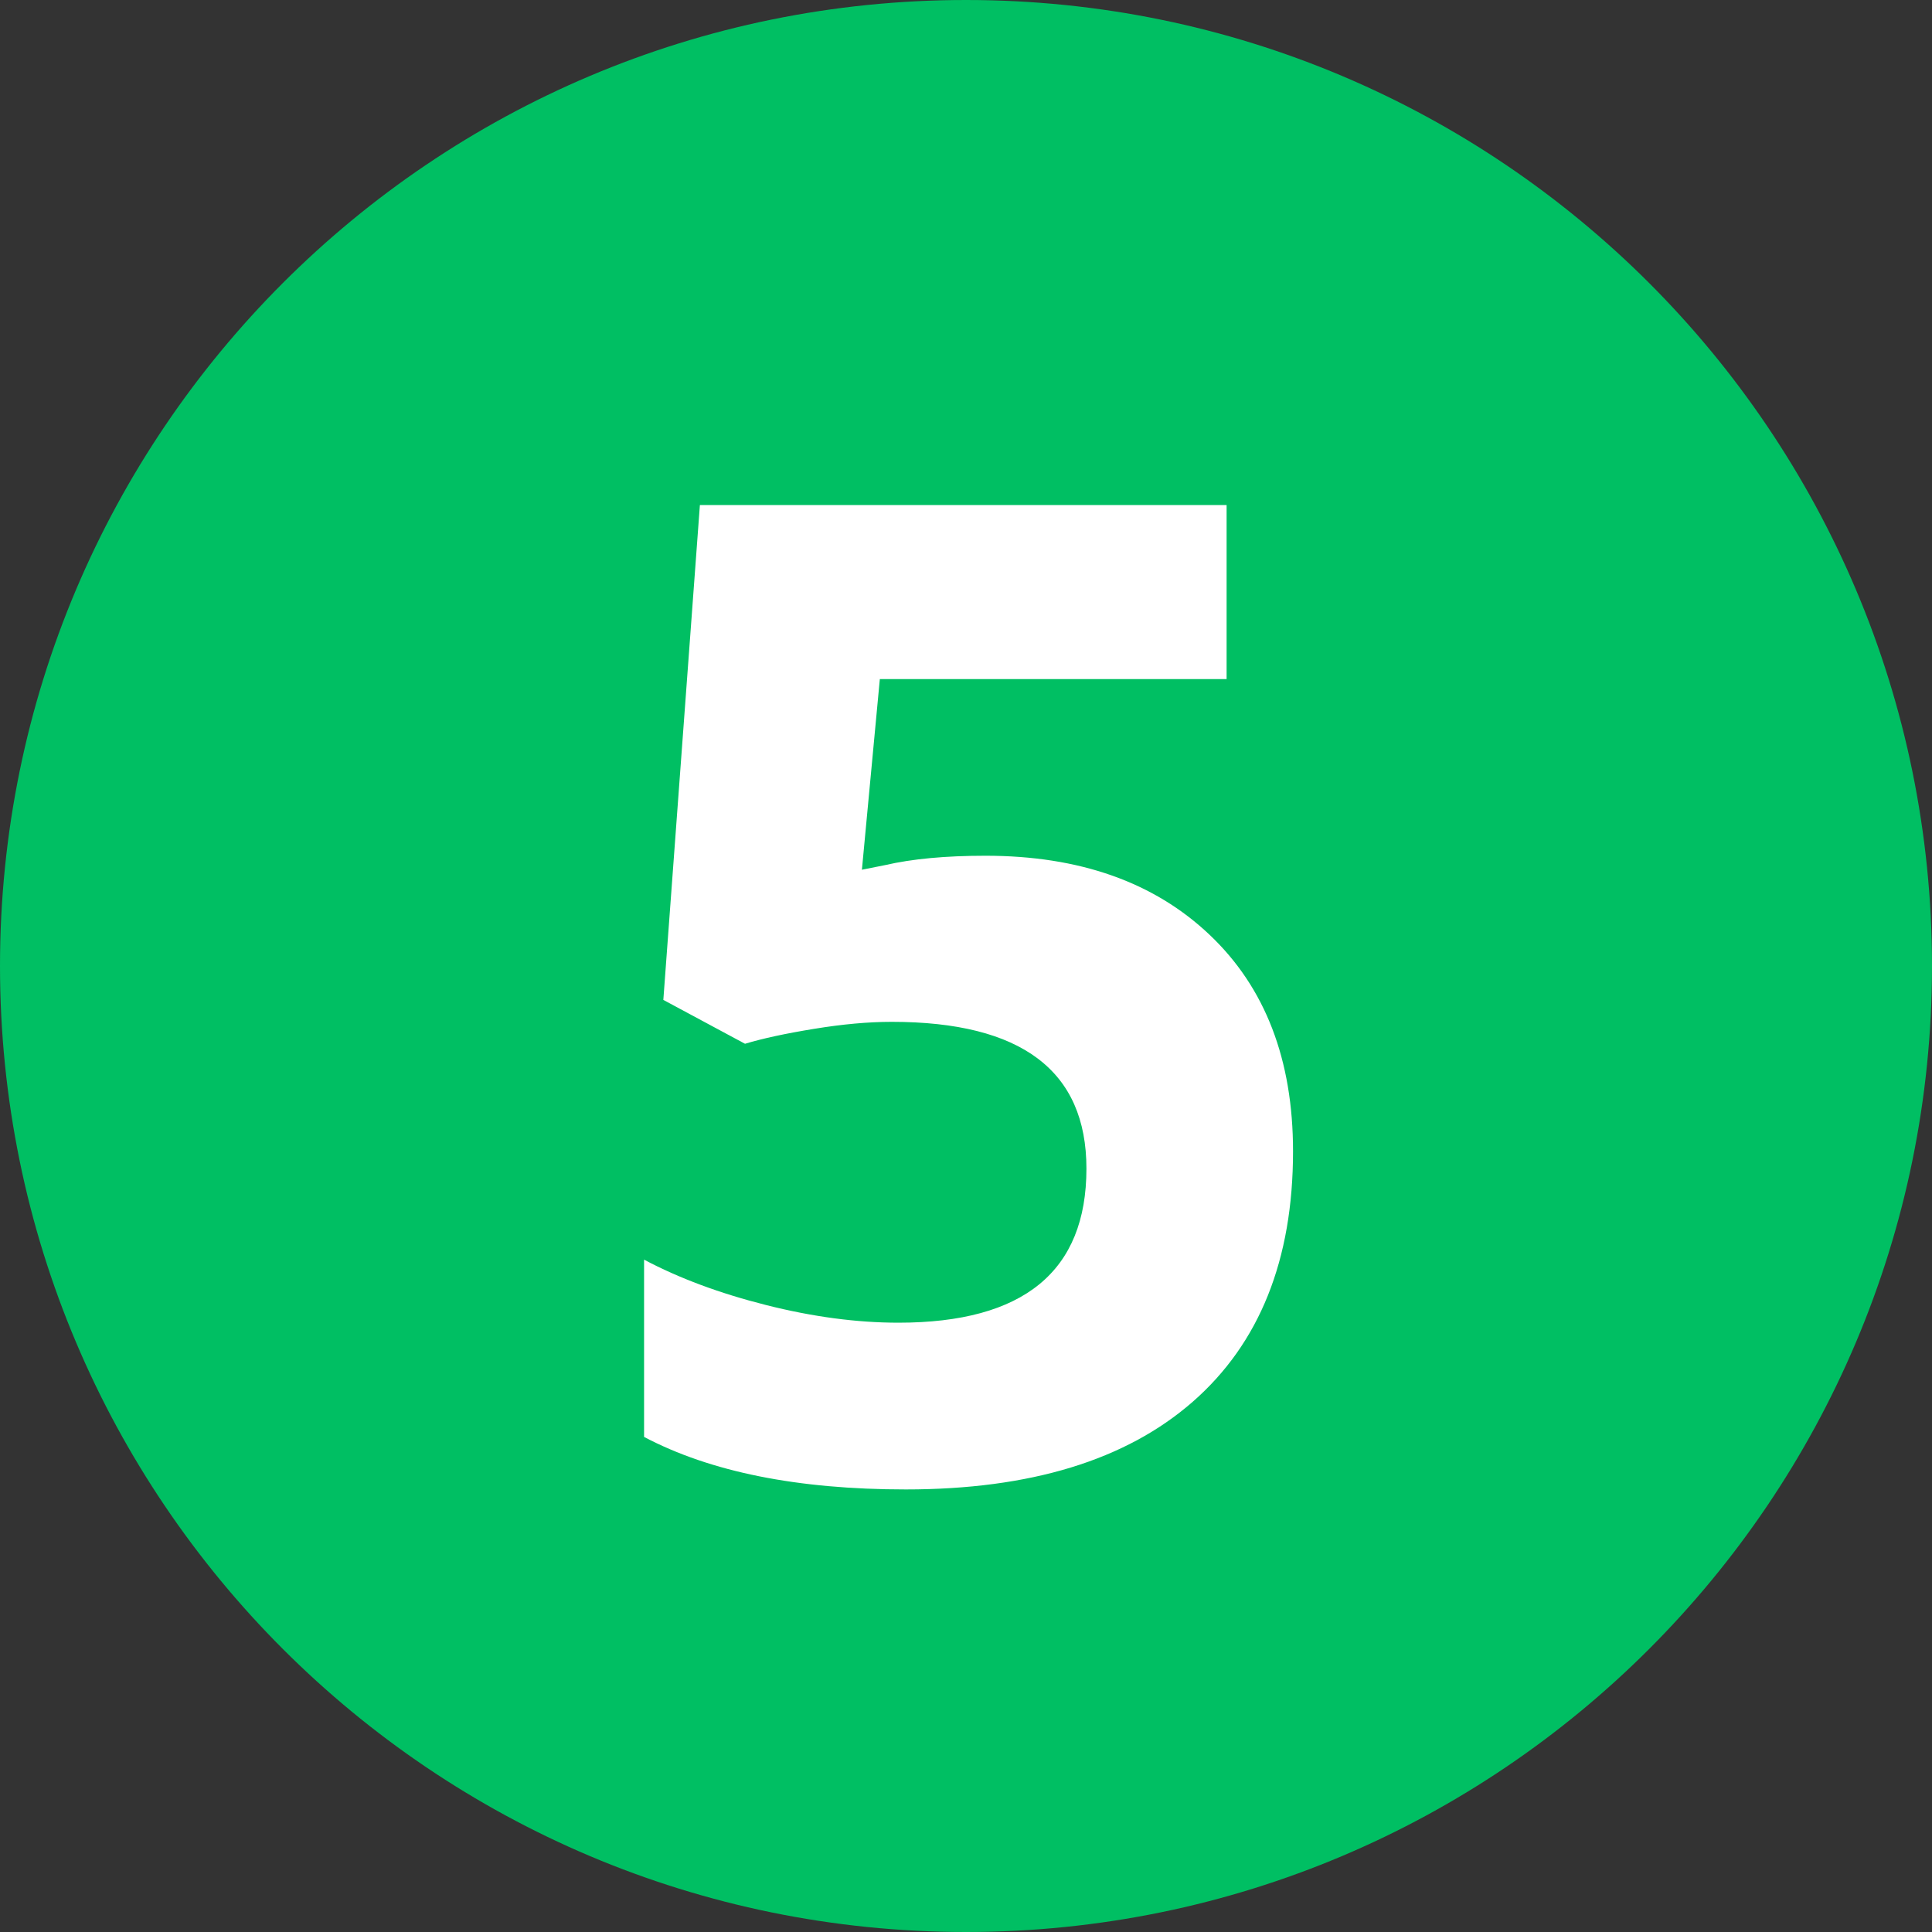
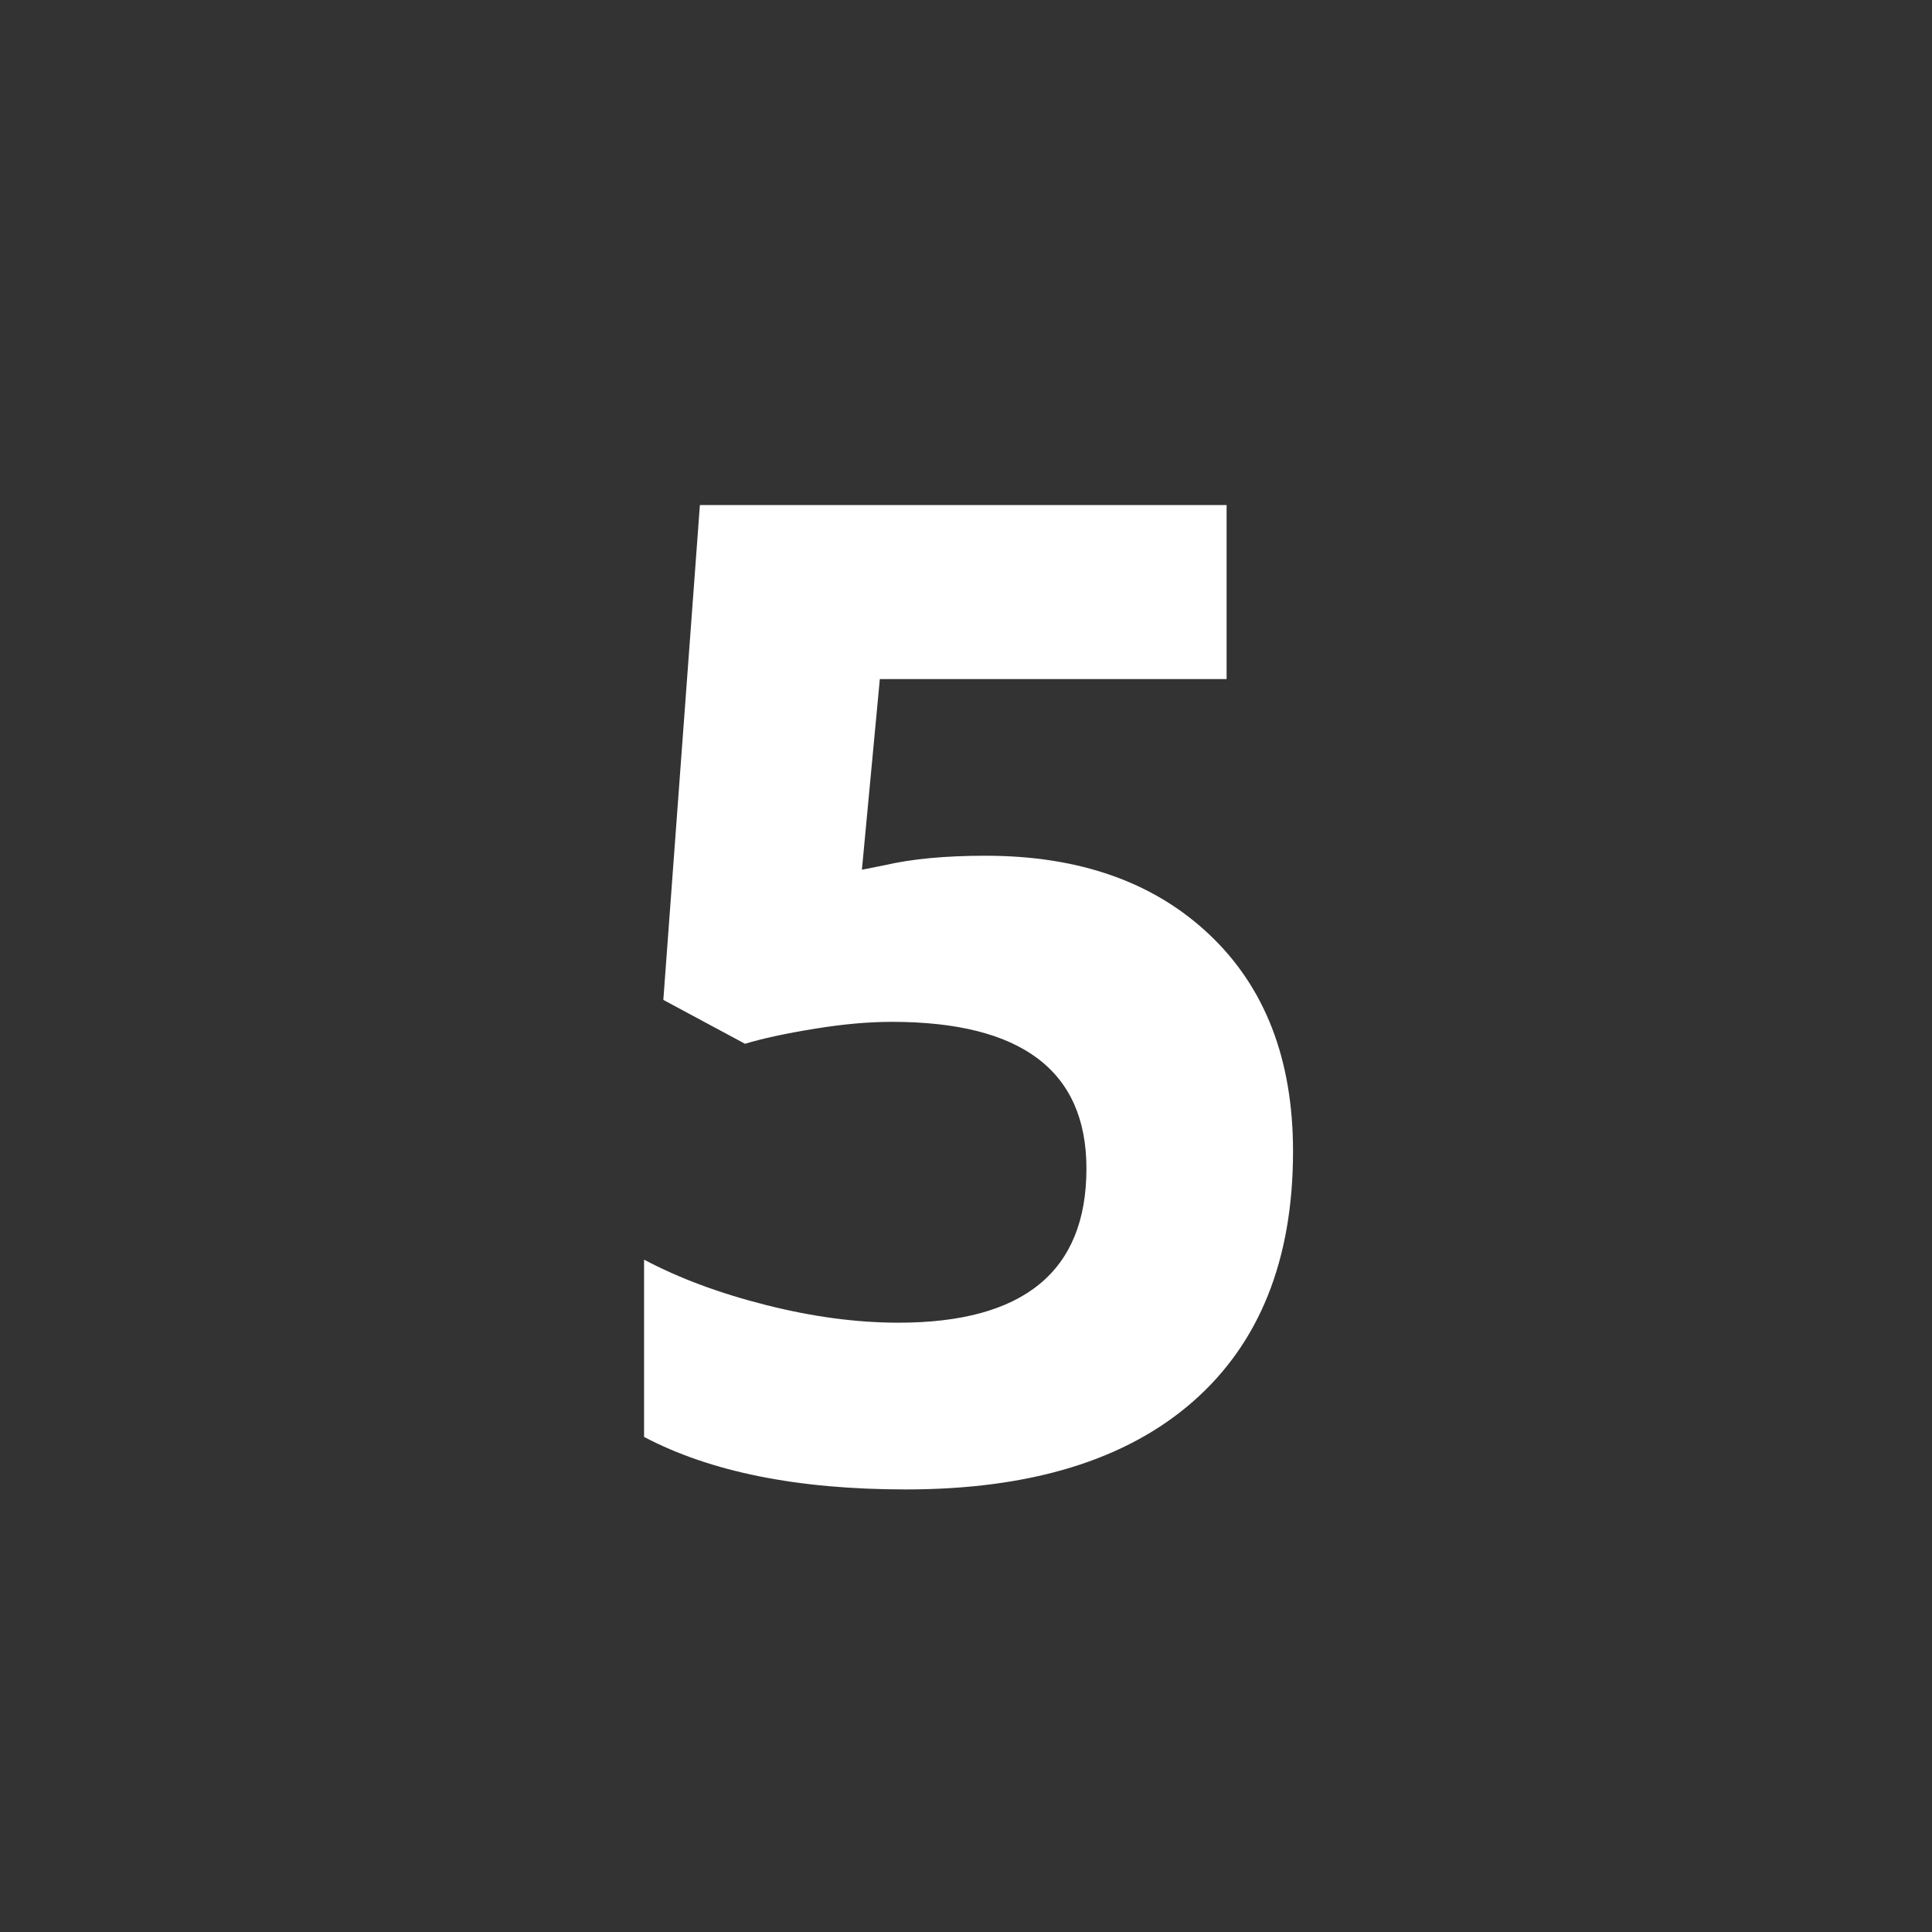
<svg xmlns="http://www.w3.org/2000/svg" width="512" viewBox="0 0 384 384" height="512" preserveAspectRatio="xMidYMid meet">
  <rect x="0" y="0" width="384" height="384" fill="#333333" stroke="none" />
  <defs>
    <g />
    <clipPath id="278e5a396a">
-       <path d="M 192 0 C 85.961 0 0 85.961 0 192 C 0 298.039 85.961 384 192 384 C 298.039 384 384 298.039 384 192 C 384 85.961 298.039 0 192 0 Z M 192 0 " clip-rule="nonzero" />
-     </clipPath>
+       </clipPath>
  </defs>
  <g clip-path="url(#278e5a396a)">
-     <rect x="-38.4" width="460.8" fill="#00bf63" y="-38.4" height="460.8" fill-opacity="1" />
-   </g>
+     </g>
  <g fill="#ffffff" fill-opacity="1">
    <g transform="translate(114.812, 293.396)">
      <g>
        <path d="M 81.062 -123.312 C 99.719 -123.312 114.566 -118.07 125.609 -107.594 C 136.66 -97.125 142.188 -82.781 142.188 -64.562 C 142.188 -43 135.539 -26.406 122.25 -14.781 C 108.957 -3.164 89.945 2.641 65.219 2.641 C 43.738 2.641 26.398 -0.836 13.203 -7.797 L 13.203 -43.031 C 20.148 -39.344 28.242 -36.332 37.484 -34 C 46.734 -31.664 55.492 -30.5 63.766 -30.5 C 88.672 -30.5 101.125 -40.707 101.125 -61.125 C 101.125 -80.57 88.227 -90.297 62.438 -90.297 C 57.781 -90.297 52.633 -89.832 47 -88.906 C 41.363 -87.988 36.785 -87 33.266 -85.938 L 17.031 -94.656 L 24.297 -193.016 L 128.984 -193.016 L 128.984 -158.422 L 60.062 -158.422 L 56.5 -120.531 L 61.125 -121.453 C 66.488 -122.691 73.133 -123.312 81.062 -123.312 Z M 81.062 -123.312 " />
      </g>
    </g>
  </g>
</svg>